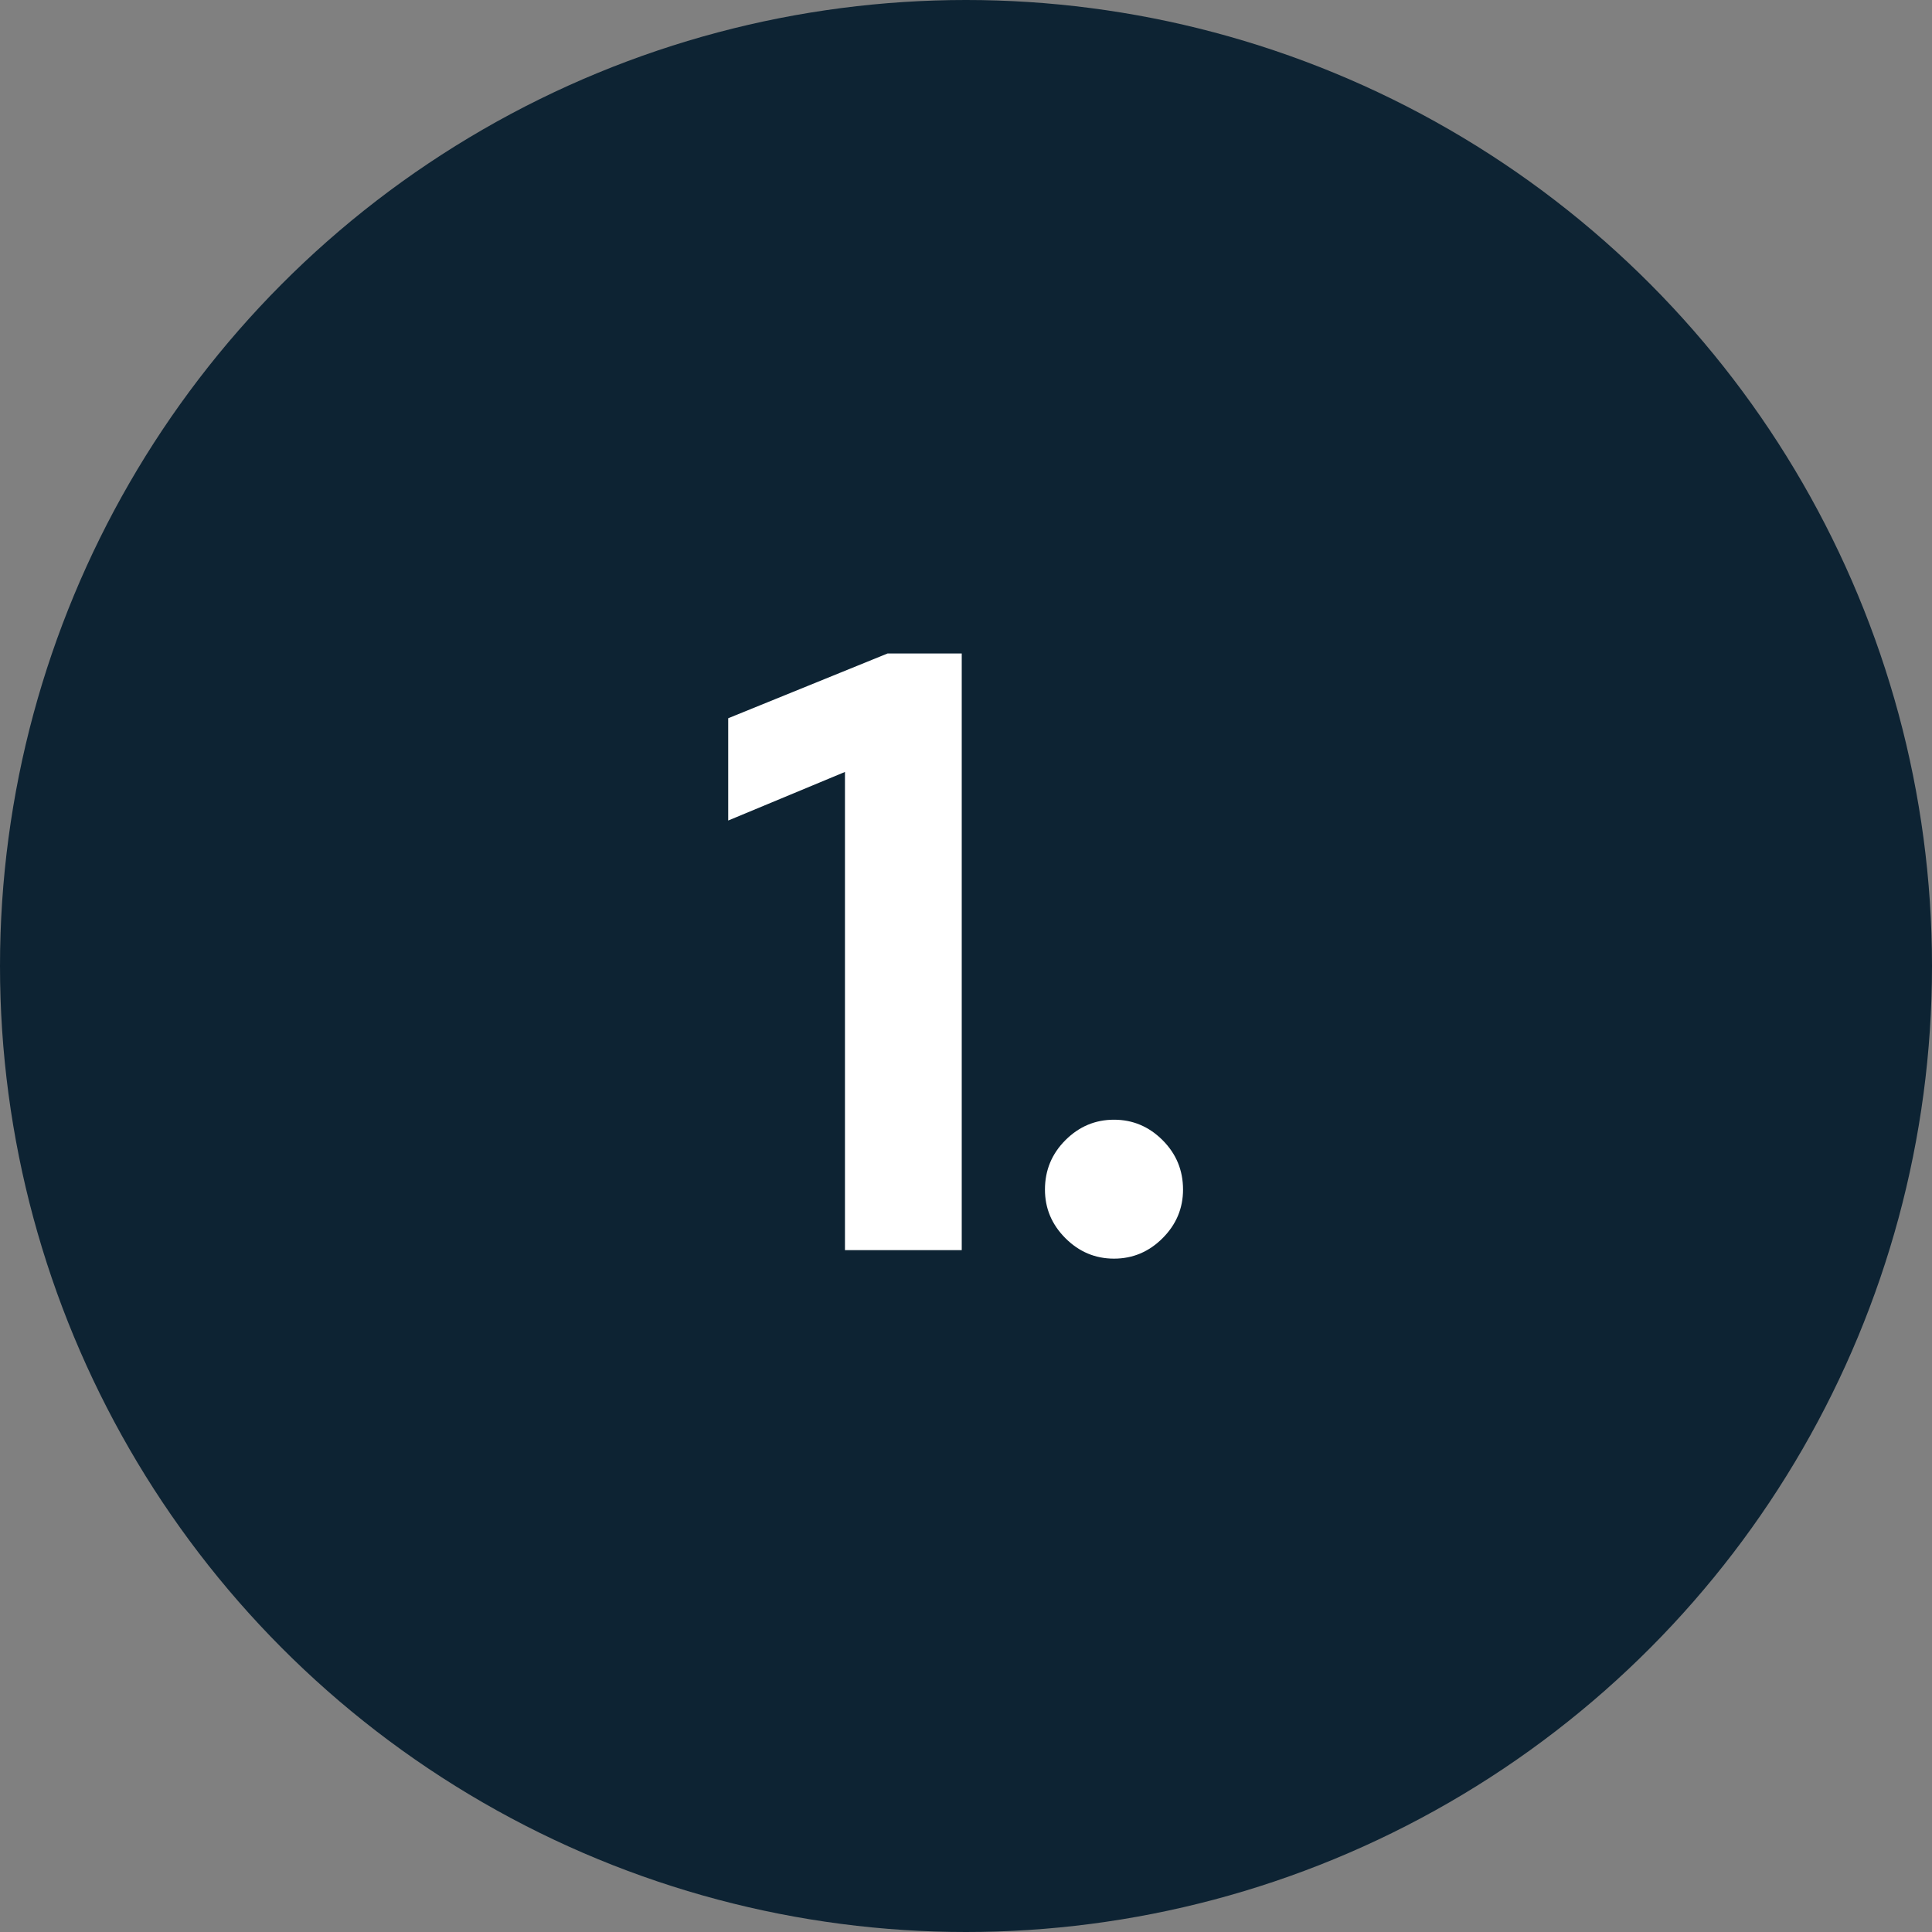
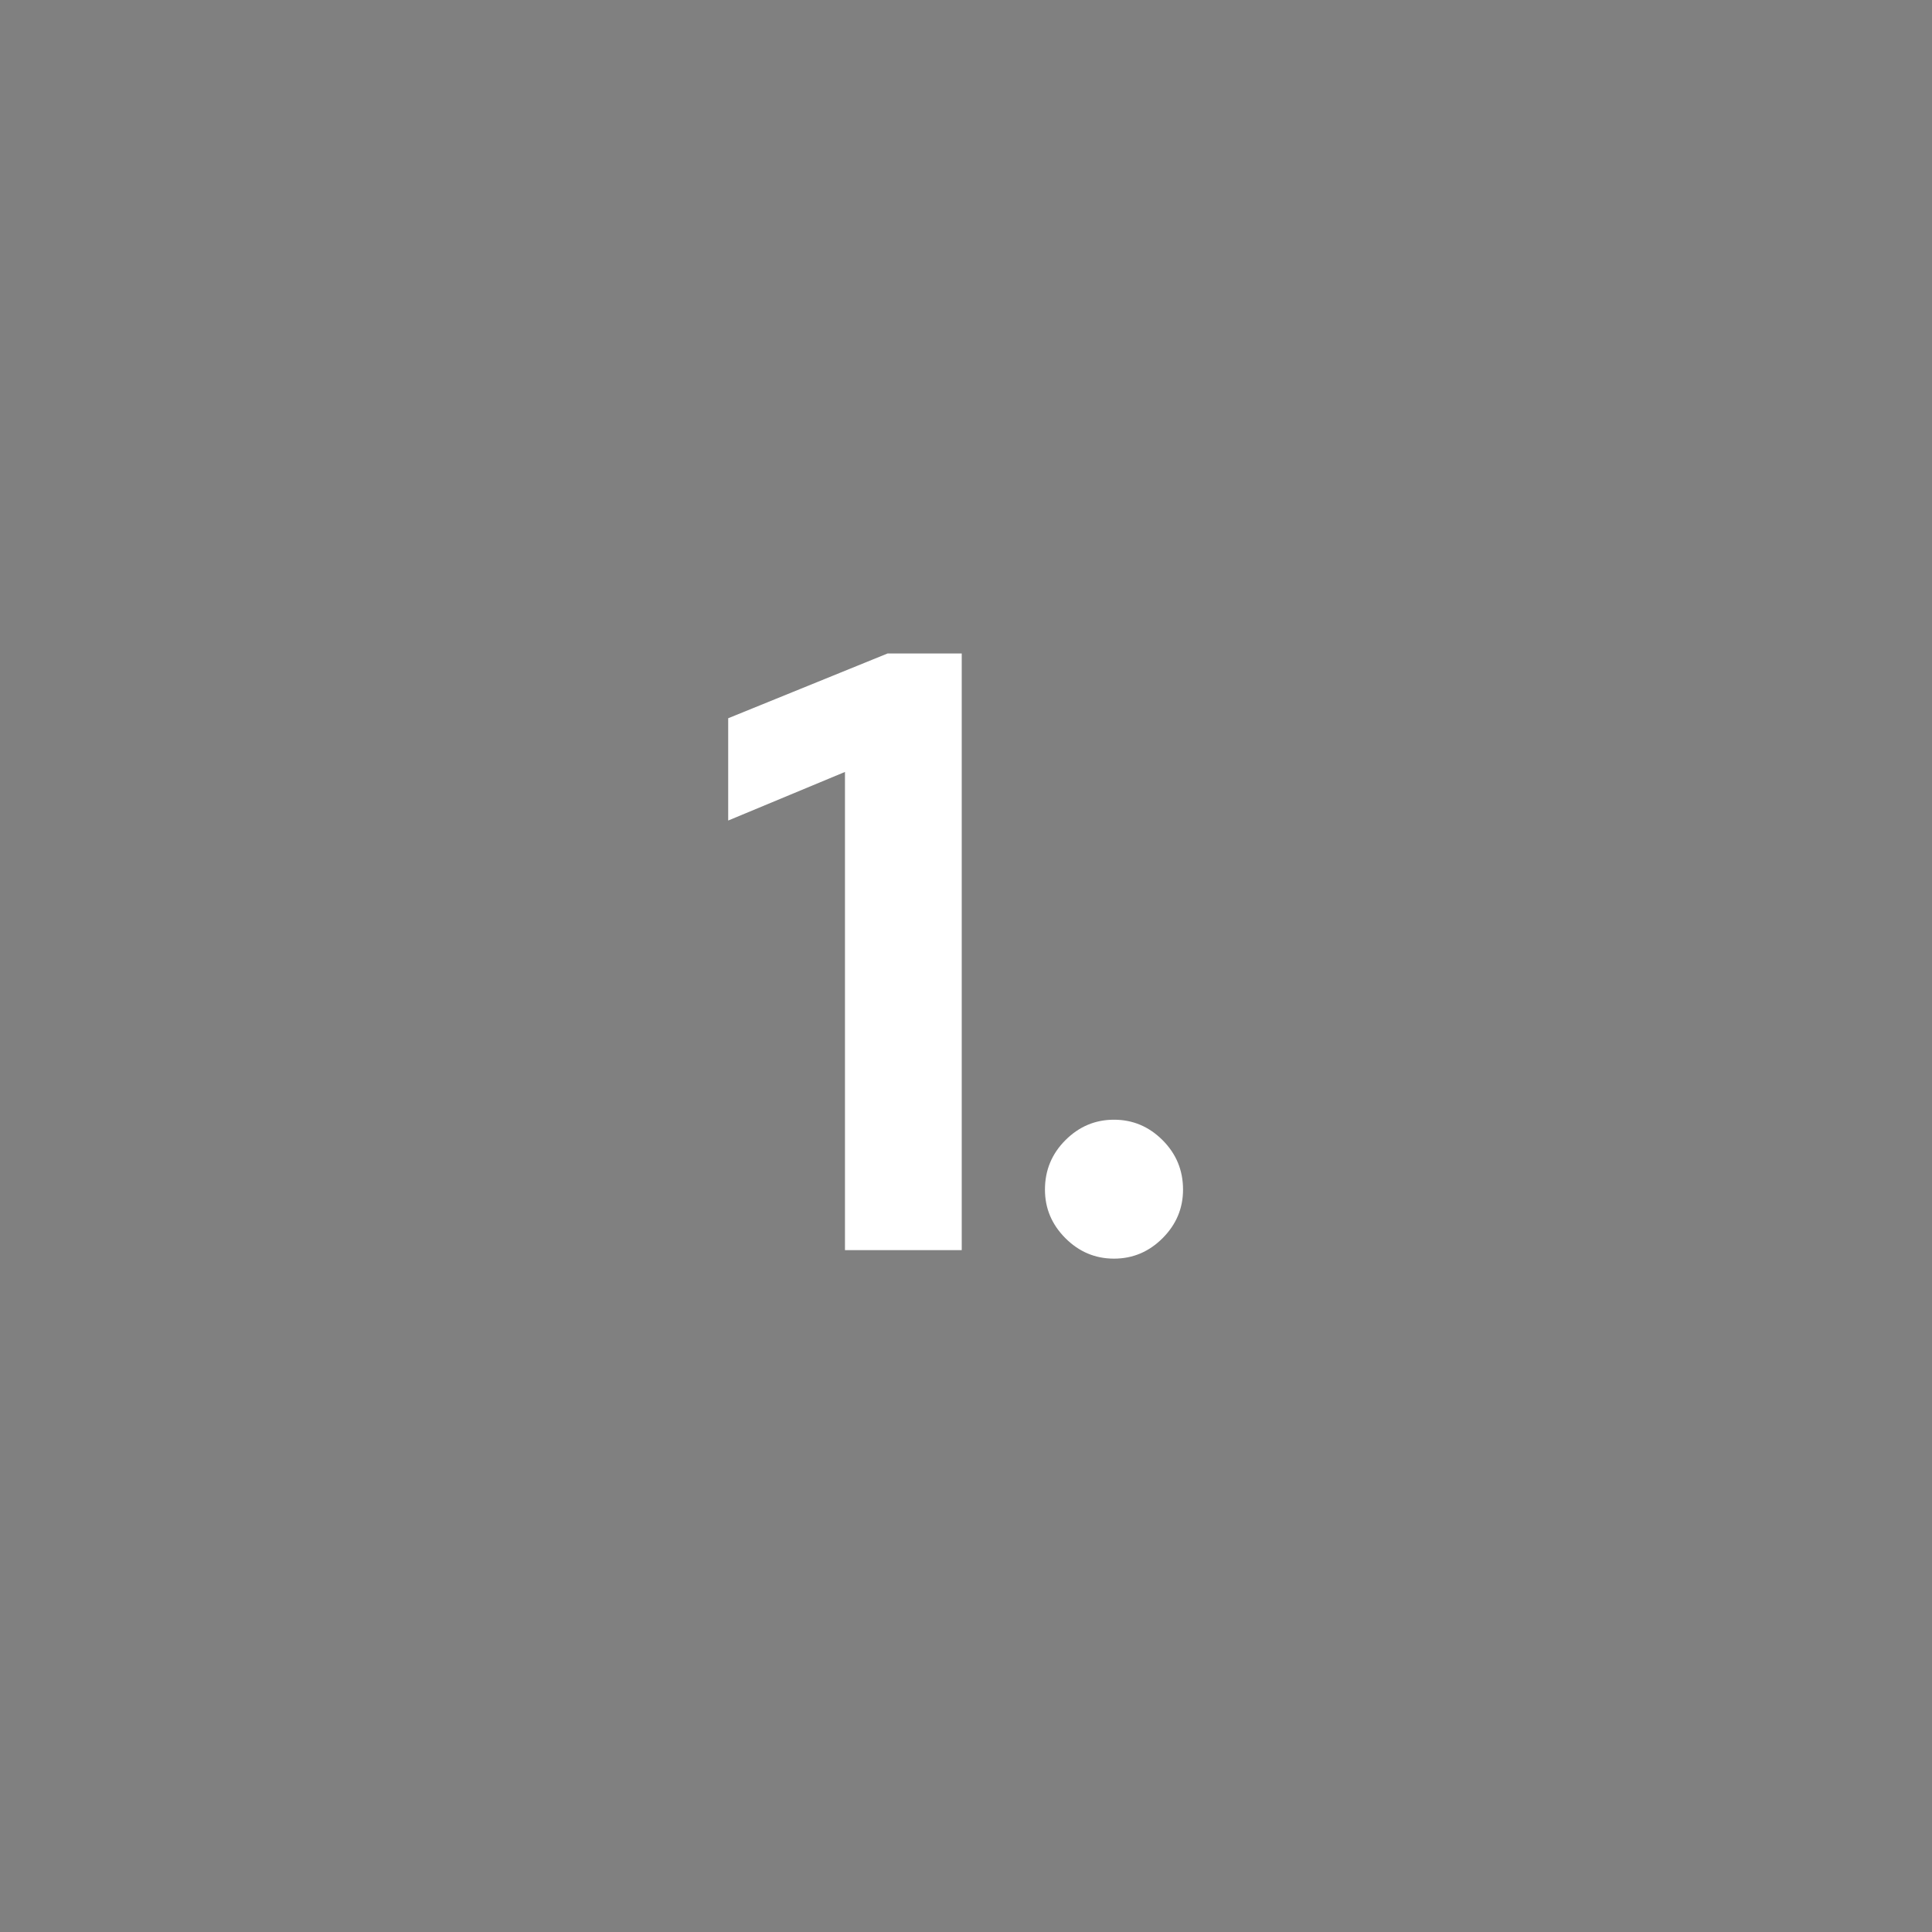
<svg xmlns="http://www.w3.org/2000/svg" width="68" height="68" viewBox="0 0 68 68" fill="none">
  <rect x="0" y="0" width="68" height="68" fill="#808080" stroke="none" />
-   <circle cx="34" cy="34" r="34" fill="#0D2333" />
  <path d="M29.74 44V27.17L25.63 28.88V25.28L31.24 23H33.85V44H29.74ZM39.209 44.3C38.549 44.3 37.979 44.06 37.499 43.58C37.019 43.1 36.779 42.53 36.779 41.87C36.779 41.19 37.019 40.61 37.499 40.13C37.979 39.65 38.549 39.41 39.209 39.41C39.869 39.41 40.439 39.65 40.919 40.13C41.399 40.61 41.639 41.19 41.639 41.87C41.639 42.53 41.399 43.1 40.919 43.58C40.439 44.06 39.869 44.3 39.209 44.3Z" fill="white" />
</svg>